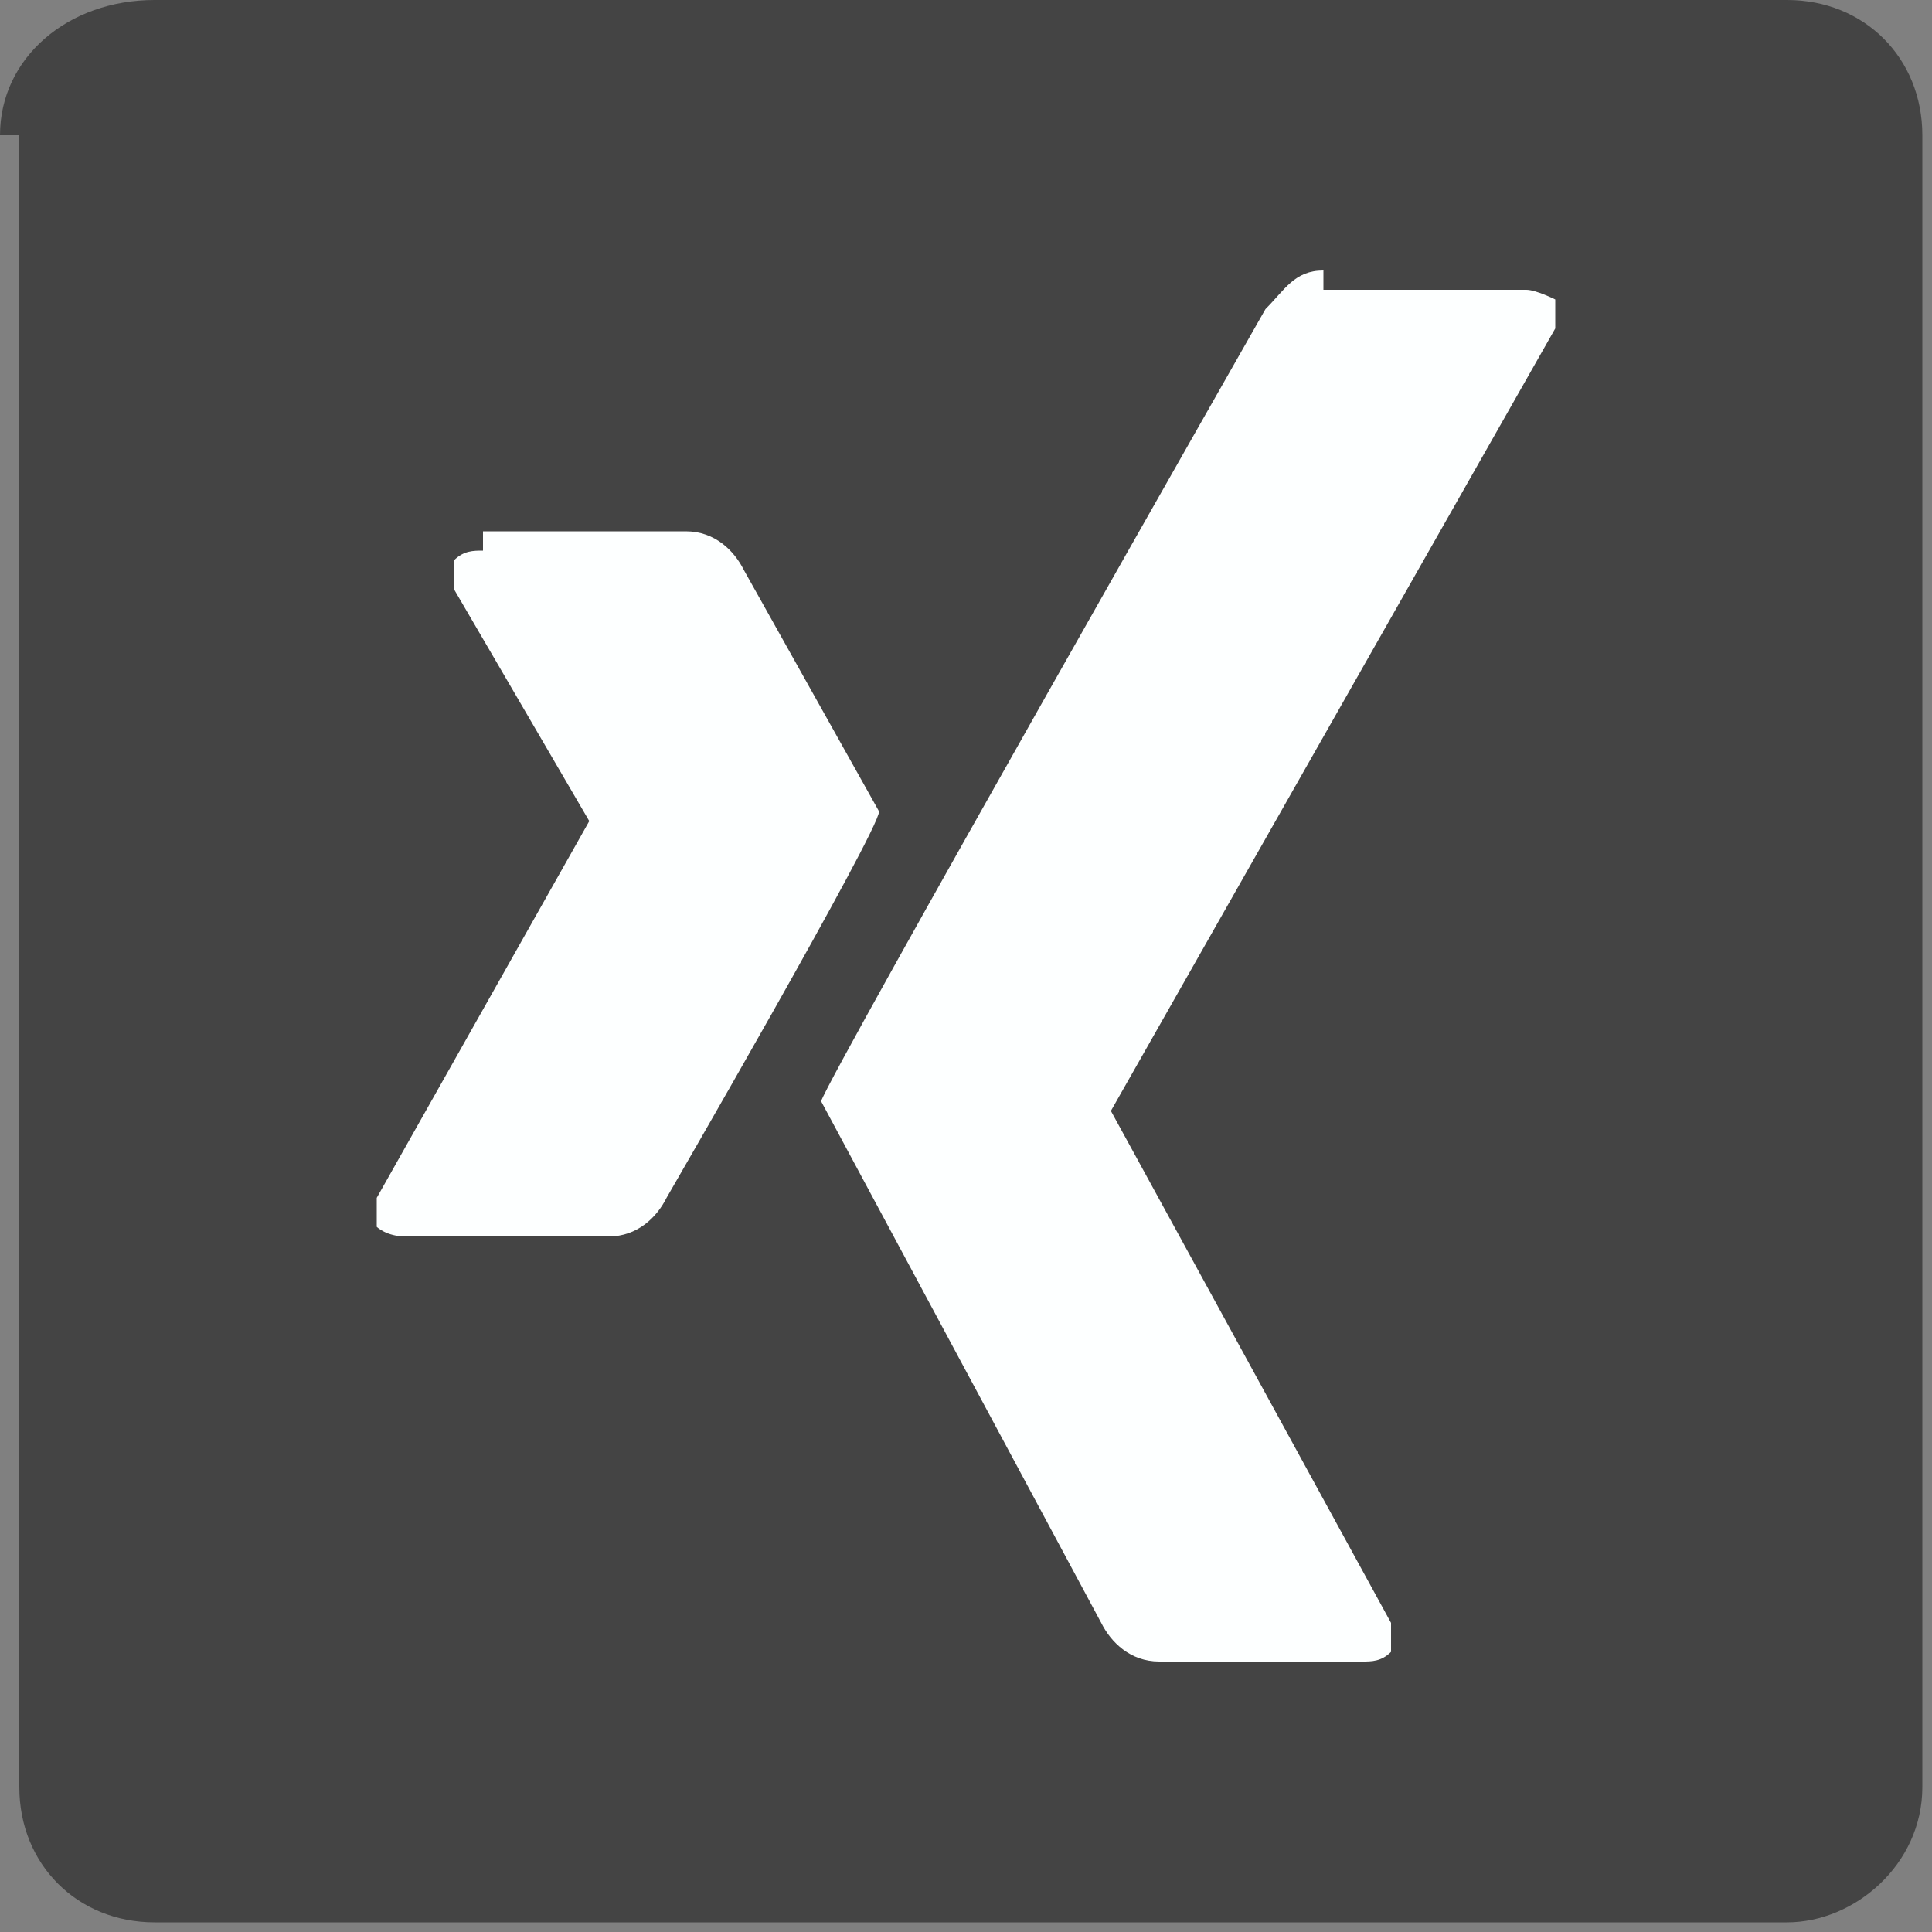
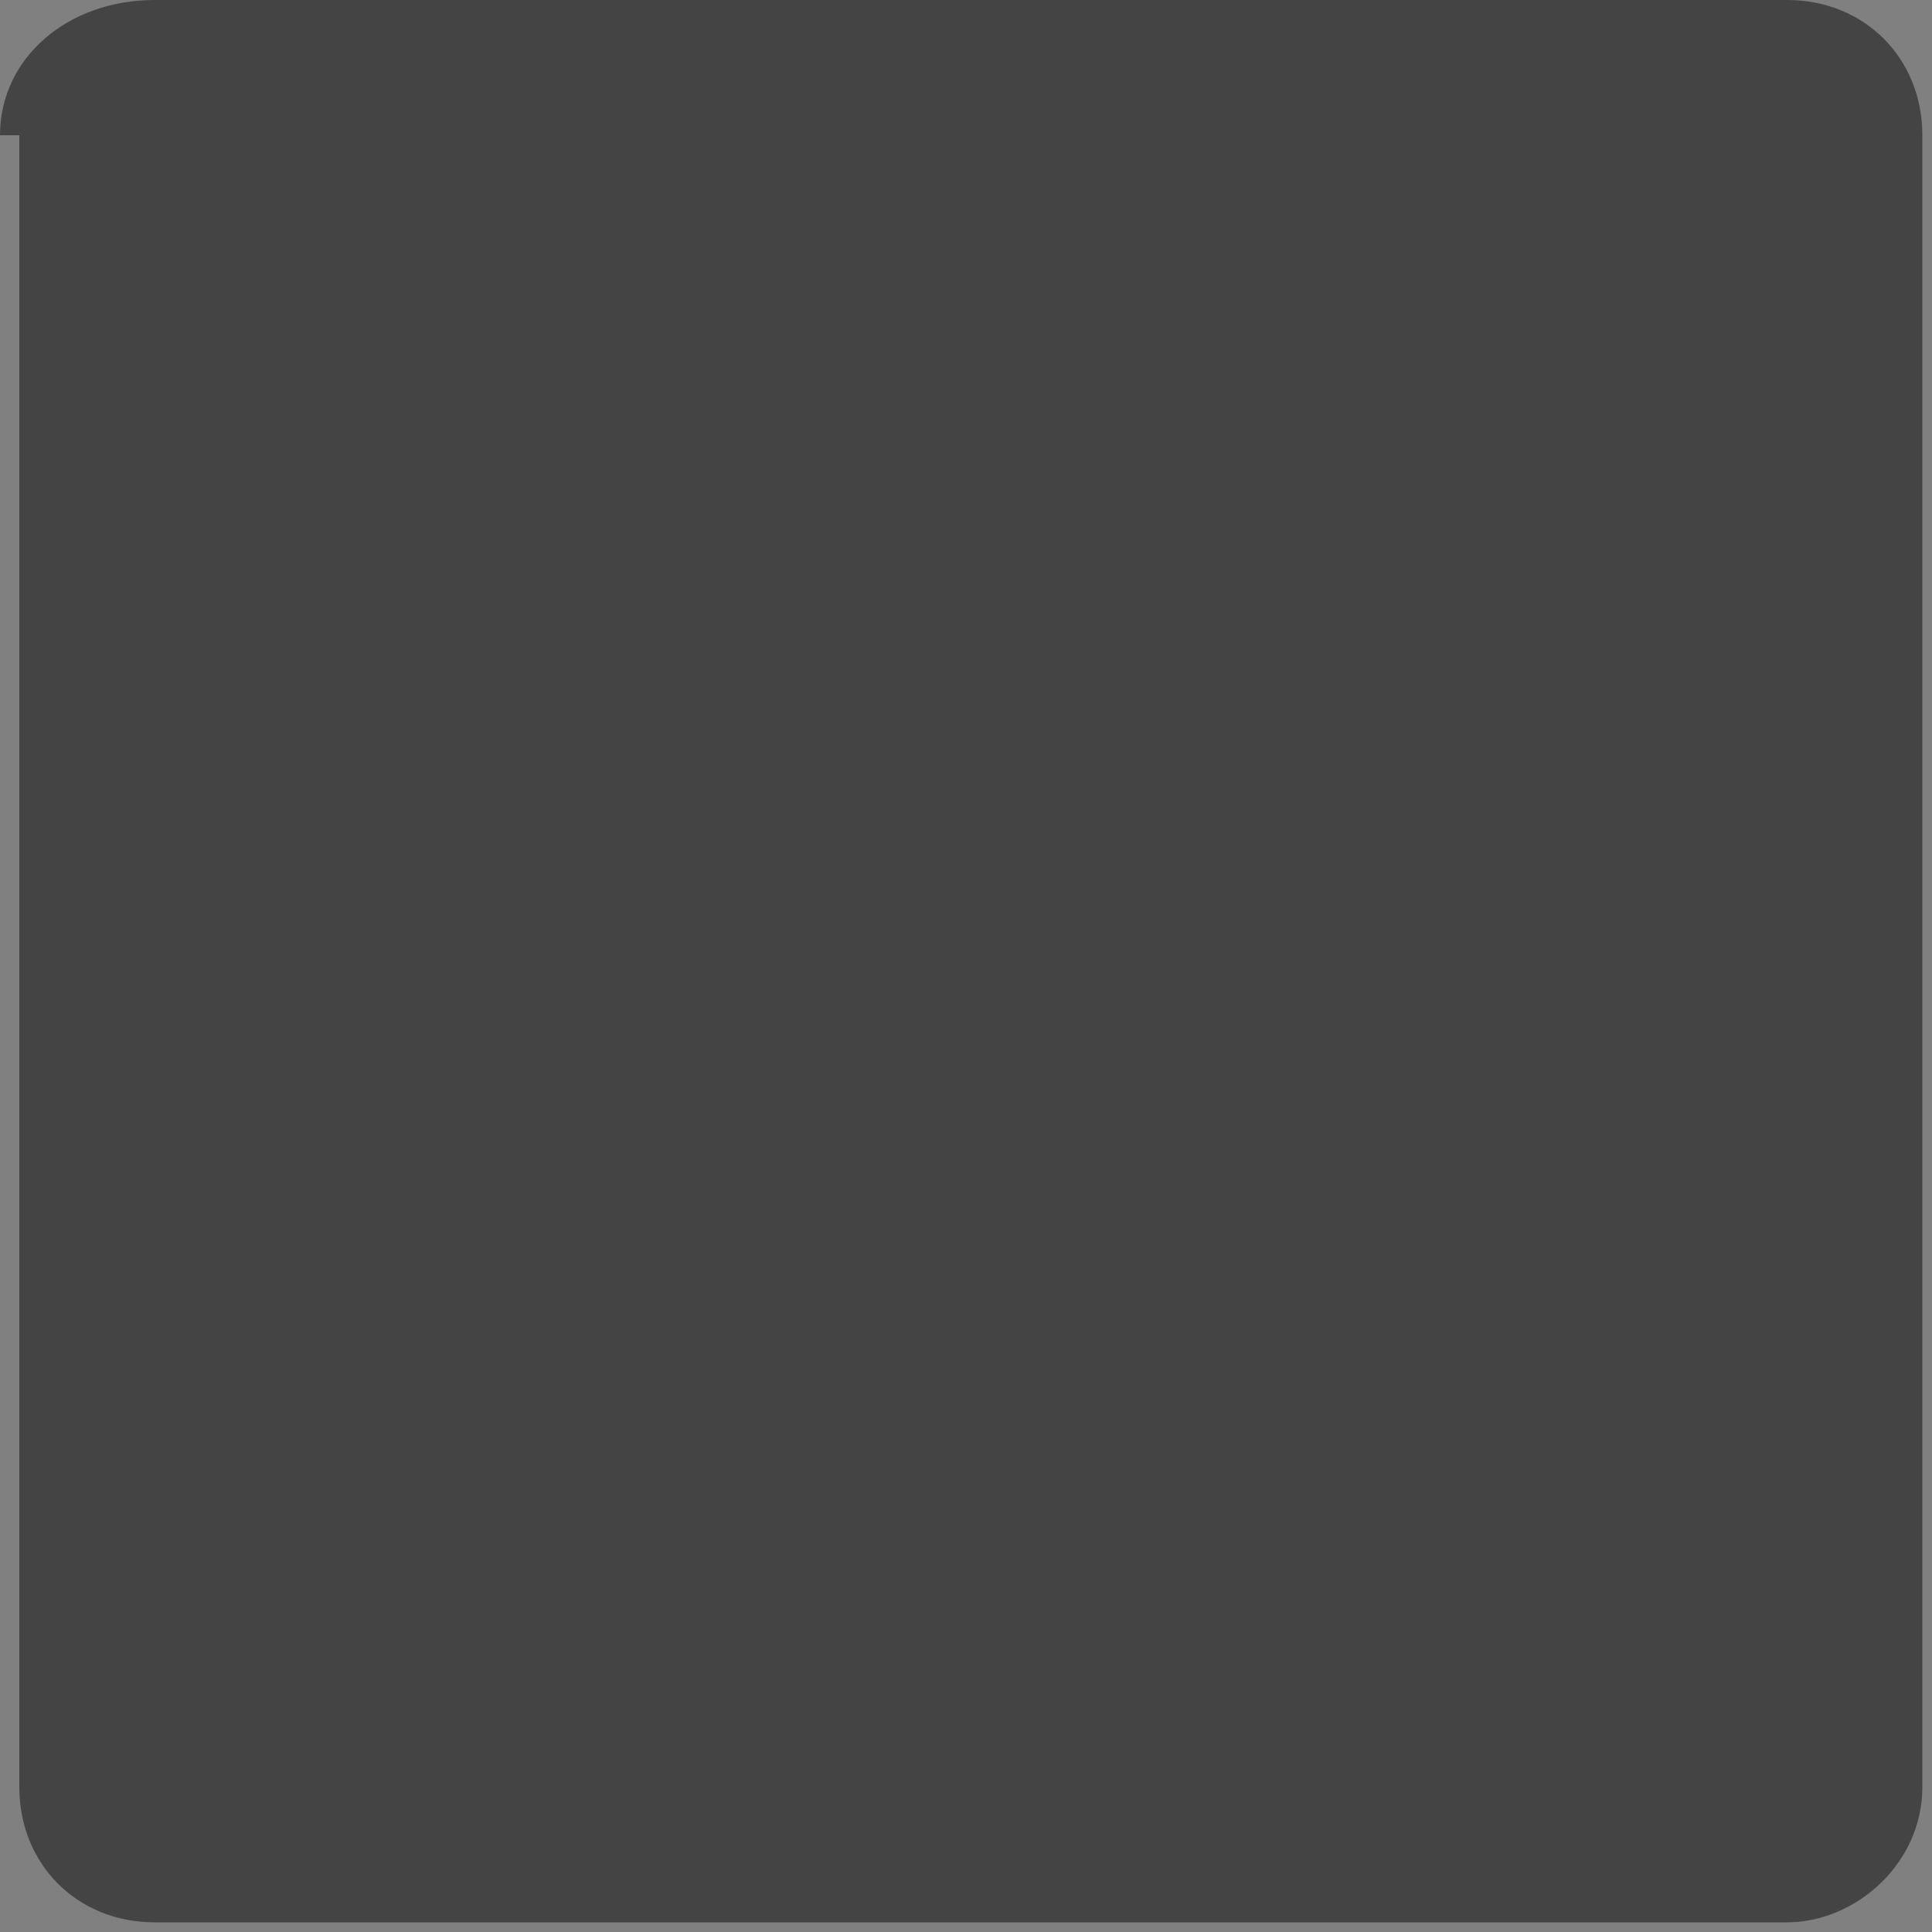
<svg xmlns="http://www.w3.org/2000/svg" width="20" height="20" version="1.1" viewBox="0 0 20 20">
  <rect x="0" y="0" width="20" height="20" fill="#808080" stroke="none" />
  <defs>
    <style>
      .cls-1 {
        fill: #fdffff;
      }

      .cls-2 {
        fill: #444;
      }
    </style>
  </defs>
  <g>
    <g id="Layer_1">
      <g id="Layer_1-2" data-name="Layer_1">
        <g>
          <path id="path14" class="cls-2" d="M0,1.4C0,.6.7,0,1.6,0h16.9C19.3,0,19.9.6,19.9,1.4v17.1c0,.8-.7,1.4-1.4,1.4H1.6c-.8,0-1.4-.6-1.4-1.4V1.4H0Z" />
-           <path class="cls-1" d="M5,5.7c-.1,0-.2,0-.3.1,0,0,0,.2,0,.3l1.4,2.4s0,0,0,0l-2.2,3.9c0,.1,0,.2,0,.3,0,0,.1.1.3.1h2.1c.3,0,.5-.2.6-.4,0,0,2.2-3.8,2.2-4,0,0-1.4-2.5-1.4-2.5-.1-.2-.3-.4-.6-.4,0,0-2.1,0-2.1,0ZM13.7,2.8c-.3,0-.4.2-.6.4,0,0-4.5,7.9-4.6,8.2,0,0,2.9,5.4,2.9,5.4.1.2.3.4.6.4h2.1c.1,0,.2,0,.3-.1,0,0,0-.2,0-.3l-2.9-5.3s0,0,0,0l4.6-8.1c0-.1,0-.2,0-.3,0,0-.2-.1-.3-.1h-2.1,0Z" />
        </g>
      </g>
    </g>
  </g>
</svg>